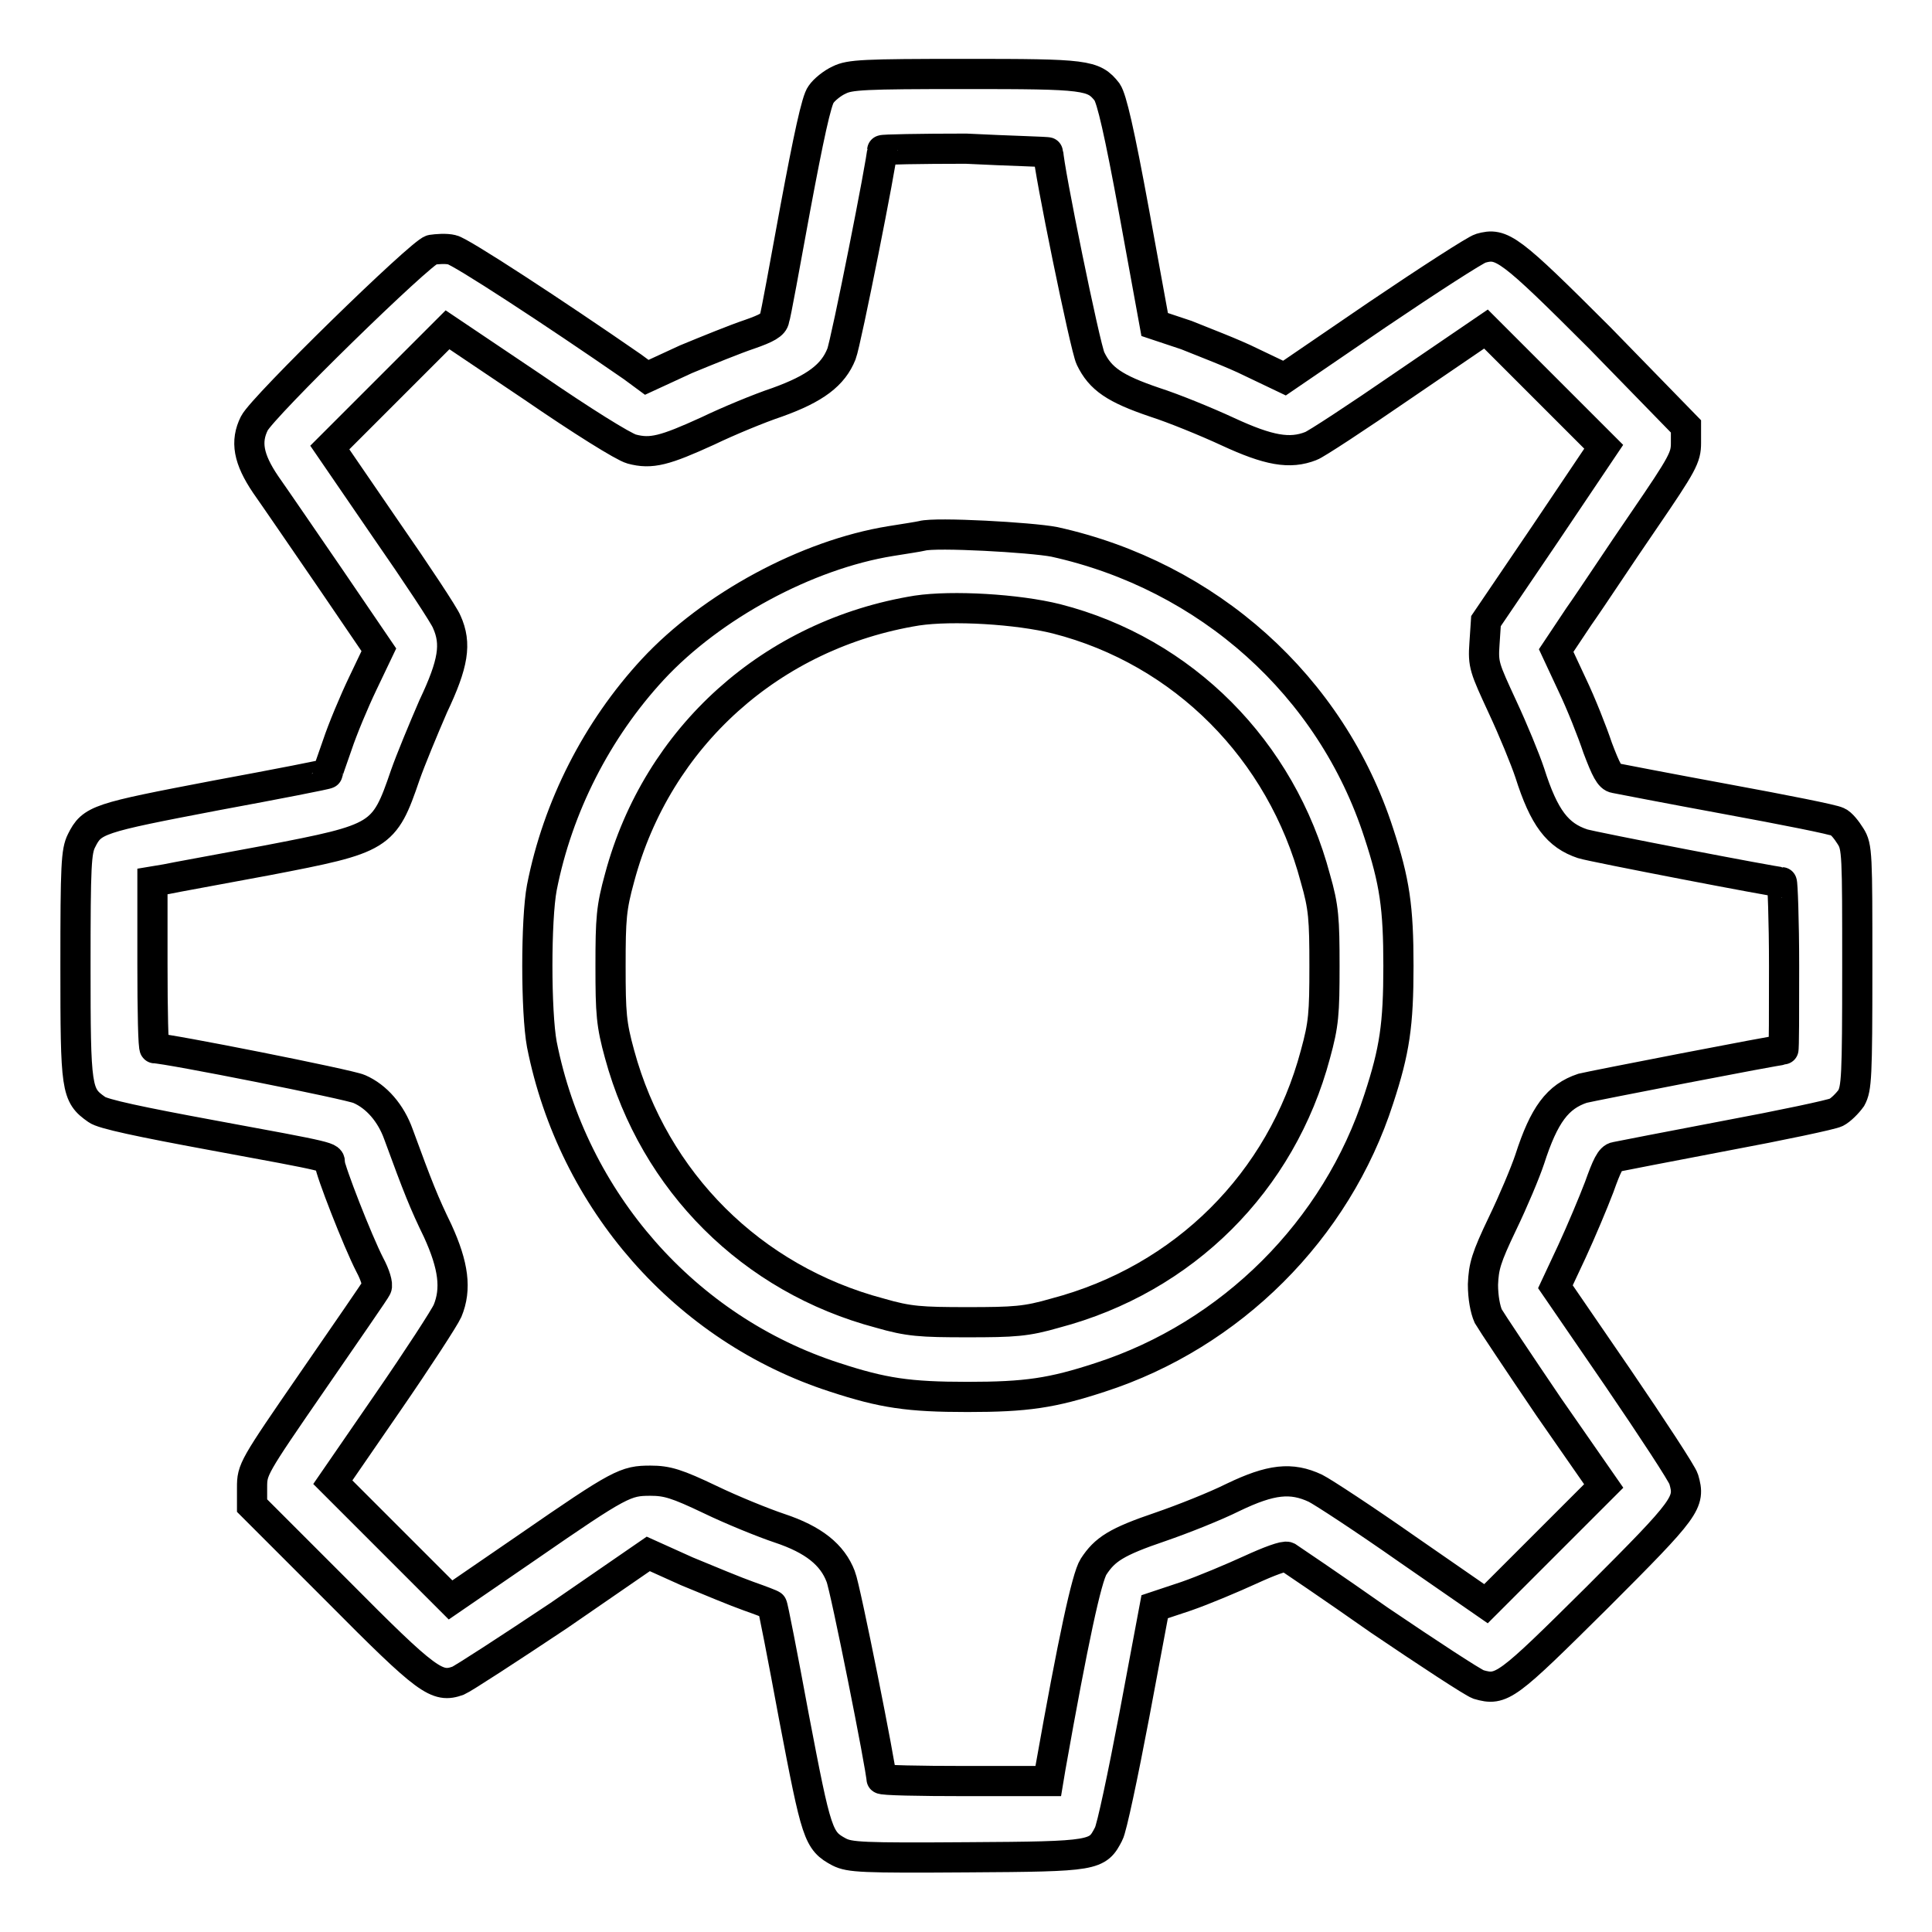
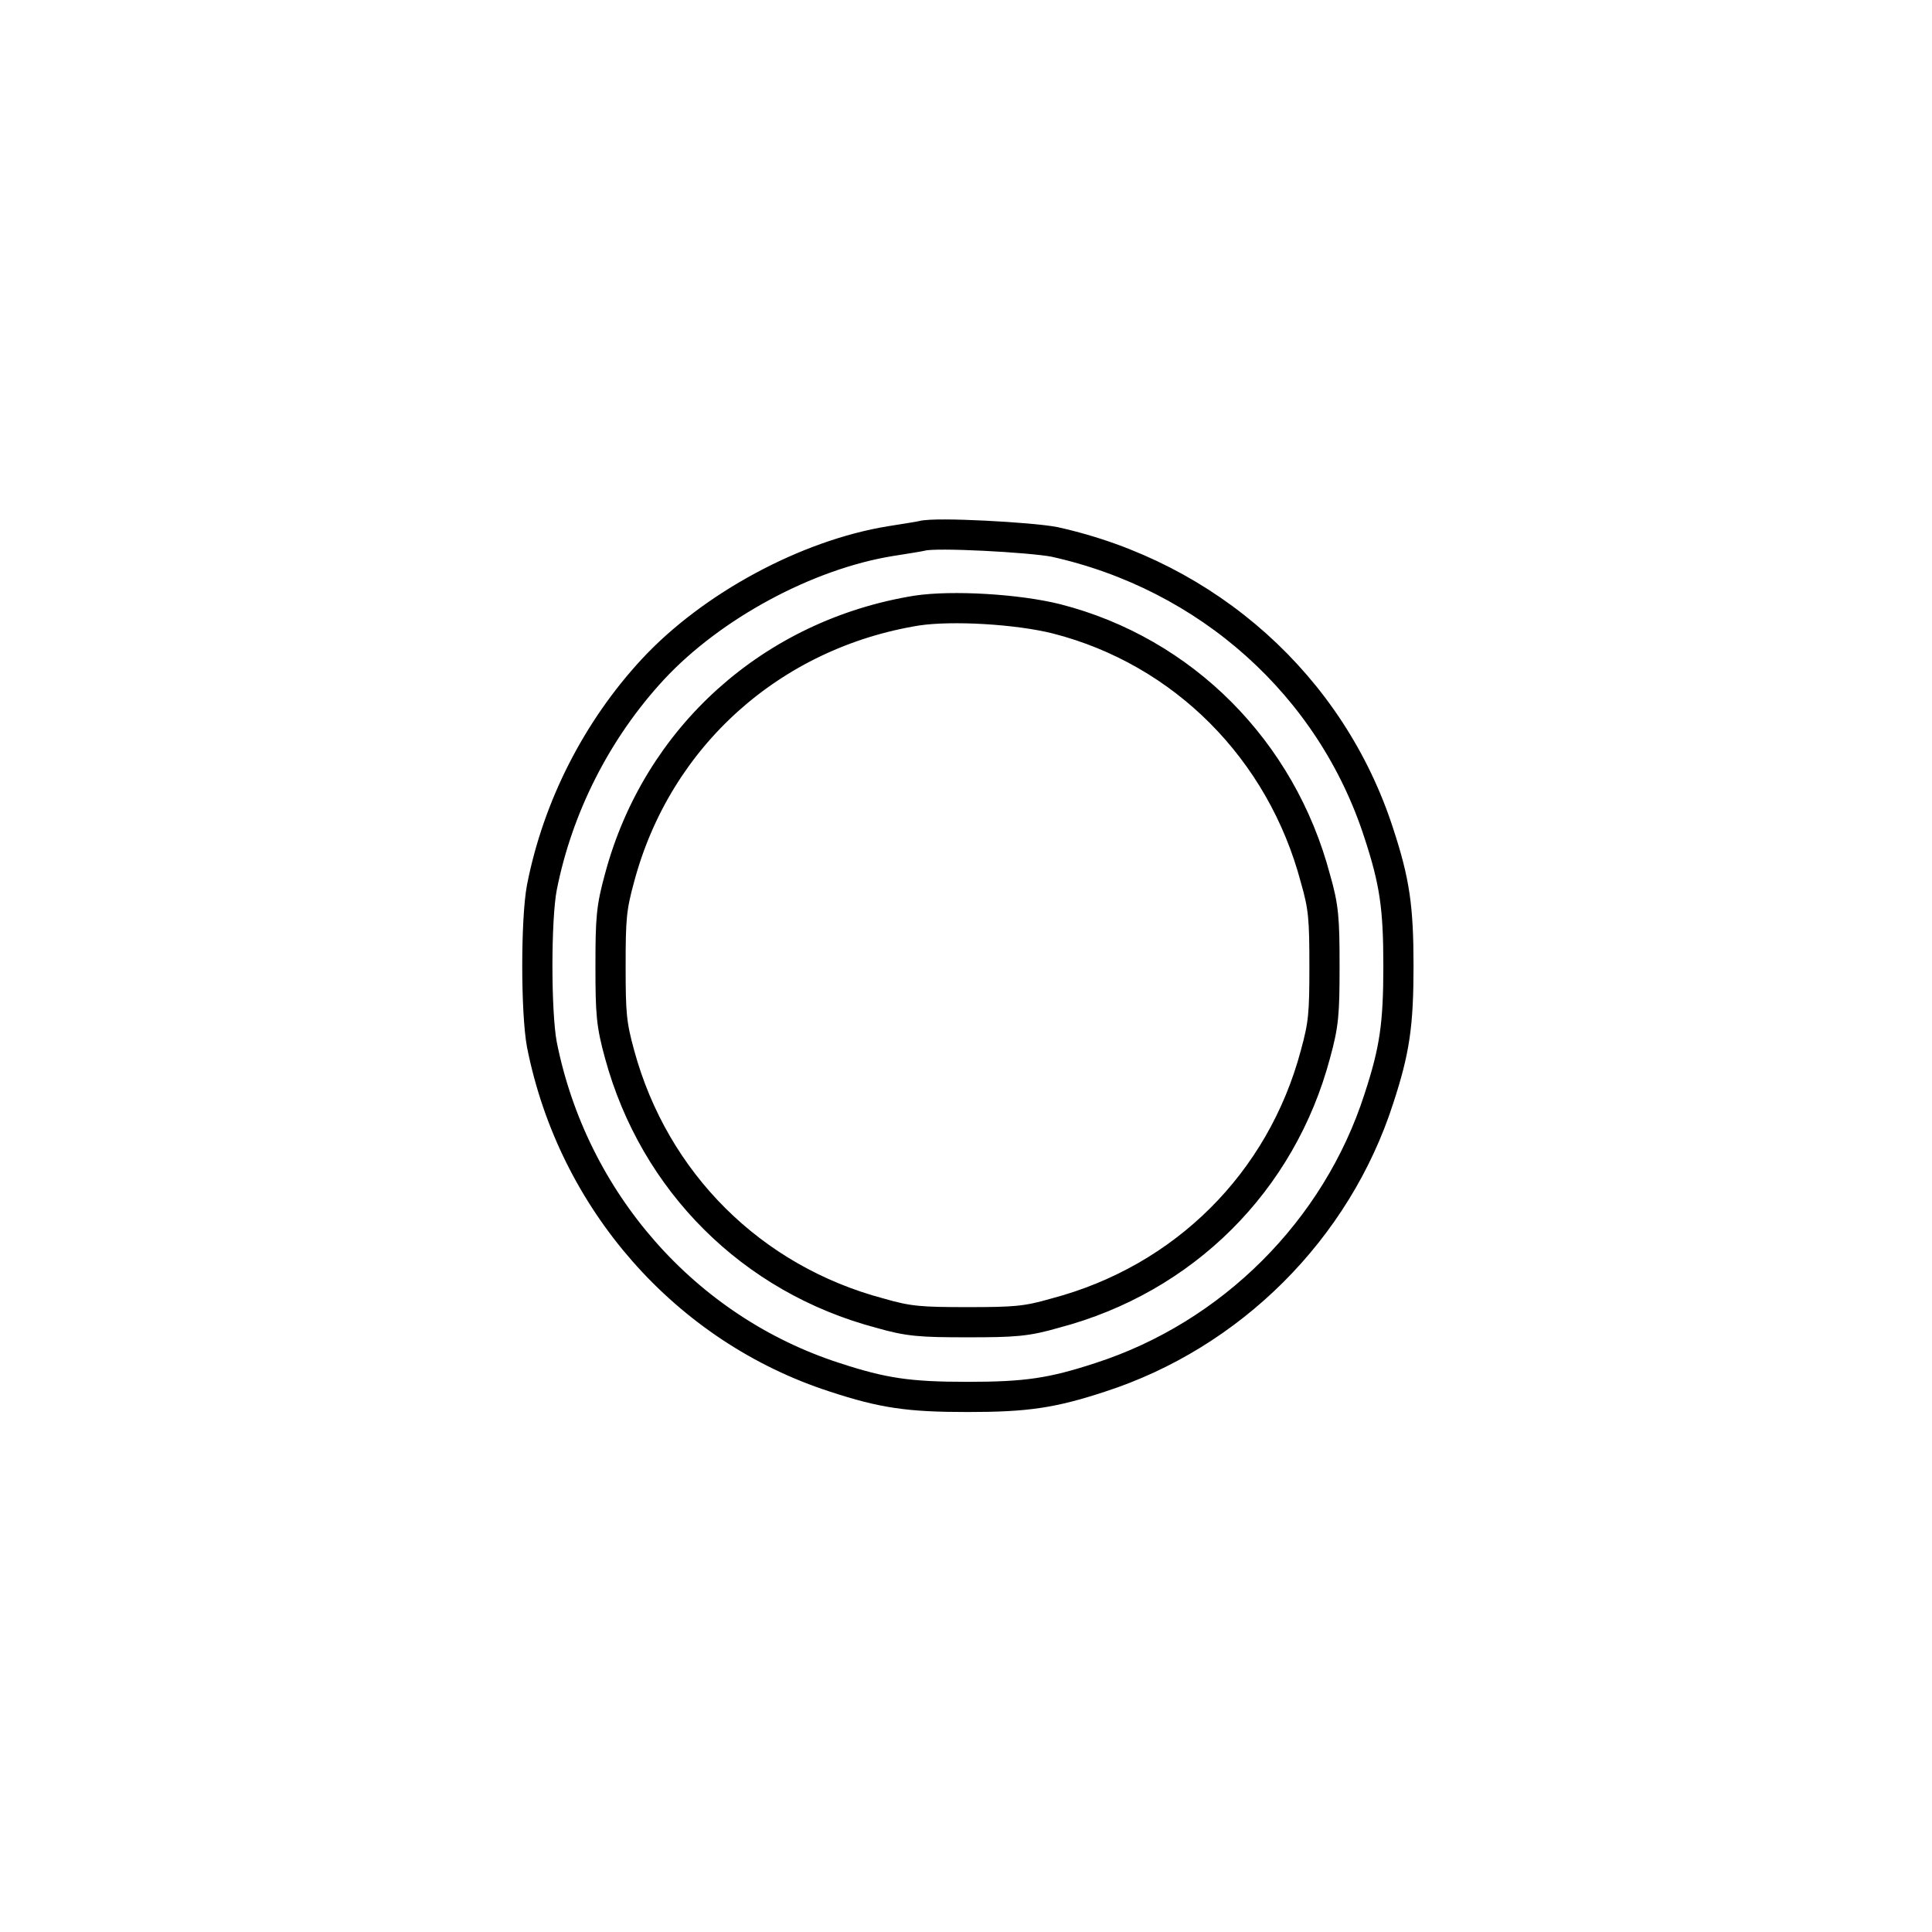
<svg xmlns="http://www.w3.org/2000/svg" version="1.1" x="0px" y="0px" viewBox="0 0 256 256" enable-background="new 0 0 256 256" xml:space="preserve">
  <g>
    <g>
      <g>
-         <path stroke-width="4" fill-opacity="0" stroke="#000000" d="M111.2,10.6c-0.9,0.4-2,1.3-2.4,1.9c-0.6,0.7-1.7,5.9-3.4,15c-1.4,7.6-2.6,14.3-2.8,14.8c-0.1,0.7-1,1.2-3.3,2c-1.8,0.6-5.5,2.1-8.4,3.3l-5.2,2.4l-1.9-1.4C73.4,41.4,61,33.3,59.9,33.1c-0.8-0.2-2-0.1-2.7,0c-1.4,0.3-22.4,20.8-23.5,23c-1.2,2.4-0.8,4.7,1.5,8.1c1.2,1.7,5.1,7.4,8.6,12.5l6.4,9.4l-2.1,4.4c-1.2,2.5-2.7,6.1-3.4,8.2c-0.7,2-1.3,3.7-1.3,3.8c0,0.1-6.7,1.4-14.8,2.9c-15.7,3-16.4,3.2-17.8,6c-0.7,1.4-0.8,3.2-0.8,16.6c0,16.4,0.1,17.1,2.8,19c0.7,0.6,6,1.7,15.2,3.4c16.3,3,15.7,2.9,15.7,3.7c0,0.9,3.7,10.4,5.3,13.5c0.7,1.3,1.1,2.6,0.9,3c-0.1,0.3-4,5.9-8.4,12.3c-8,11.6-8.1,11.8-8.1,14.2v2.4l11.3,11.3c12,12.1,13.2,12.9,16,11.9c0.7-0.3,6.7-4.2,13.3-8.6l11.9-8.2l5.1,2.3c2.9,1.2,6.5,2.7,8.2,3.3c1.7,0.6,3,1.1,3.1,1.2c0.1,0,1.4,6.7,2.9,14.8c3,15.7,3.2,16.4,6,17.9c1.4,0.7,3,0.8,17,0.7c17-0.1,17.2-0.2,18.7-3.1c0.4-0.7,1.9-7.8,3.4-15.7l2.7-14.4l4.2-1.4c2.3-0.8,6.1-2.4,8.5-3.5c2.4-1.1,4.5-1.9,4.9-1.7c0.3,0.2,5.8,3.9,12.2,8.4c6.5,4.4,12.3,8.2,13.1,8.5c3.1,0.9,3.7,0.4,15.7-11.5c12-12,12.4-12.6,11.5-15.7c-0.2-0.7-4.2-6.8-8.7-13.4l-8.3-12.1l2.2-4.7c1.2-2.6,2.8-6.4,3.6-8.5c1-2.8,1.5-3.9,2.2-4c0.5-0.1,7.1-1.4,14.5-2.8c7.5-1.4,14.1-2.8,14.7-3.1c0.6-0.3,1.5-1.2,2-1.9c0.7-1.3,0.8-2.7,0.8-17.3c0-15,0-16-0.9-17.4c-0.5-0.8-1.2-1.7-1.7-1.9c-0.5-0.3-7.1-1.6-14.7-3c-7.6-1.4-14.3-2.7-14.8-2.8c-0.7-0.1-1.2-1.1-2.3-4c-0.7-2.1-2.2-5.9-3.4-8.4l-2.1-4.5l3-4.5c1.7-2.4,5.5-8.2,8.6-12.7c5.2-7.6,5.6-8.4,5.6-10.3v-2.2L212,44.8c-12-12-13-12.7-15.8-11.9c-0.7,0.2-6.9,4.2-13.7,8.8l-12.3,8.4l-4.4-2.1c-2.4-1.2-6.4-2.7-8.6-3.6l-4.2-1.4l-2.7-14.8c-2-10.9-3-15.1-3.6-16c-1.8-2.3-2.8-2.4-18.8-2.4C114.4,9.8,112.6,9.9,111.2,10.6z M138.9,20.2c0,1.9,4.9,25.9,5.6,27.3c1.3,2.7,3.2,4,8.5,5.8c2.5,0.8,6.9,2.6,9.7,3.9c5.4,2.5,8.2,3,11,1.9c0.6-0.2,6.1-3.8,12.2-8l11-7.5l7.8,7.8l7.8,7.8l-7.8,11.6l-7.8,11.5l-0.2,3c-0.2,2.8,0,3.2,2.4,8.4c1.4,3,3,6.9,3.6,8.7c1.9,6,3.7,8.3,7,9.4c1.2,0.4,25.6,5.1,26.4,5.1c0.1,0,0.3,5,0.3,11.1c0,6.1,0,11.1-0.1,11.1c-0.8,0-25.4,4.8-26.6,5.1c-3.3,1.1-5.1,3.5-7,9.4c-0.6,1.8-2.2,5.6-3.6,8.5c-2.2,4.6-2.5,5.7-2.6,8.1c0,1.7,0.3,3.3,0.7,4.2c0.4,0.7,4,6.1,8,12l7.3,10.5l-7.8,7.8l-7.8,7.8l-10.4-7.2c-5.7-4-11.2-7.6-12.2-8.1c-3.2-1.5-5.9-1.2-10.9,1.2c-2.4,1.2-6.7,2.9-9.6,3.9c-5.9,2-7.4,3-8.9,5.3c-0.9,1.4-2.7,9.7-5.7,26.6l-0.3,1.8h-11c-6.1,0-11.1-0.1-11.1-0.3c0-1.3-4.8-25.4-5.4-26.8c-1.1-2.9-3.6-4.9-8.1-6.4c-2.1-0.7-6.3-2.4-9.2-3.8c-4.4-2.1-5.7-2.5-7.9-2.5c-3.3,0-4,0.3-16.3,8.8l-10.2,7l-7.8-7.8l-7.8-7.8l7.3-10.6c4-5.8,7.5-11.2,7.9-12.1c1.2-2.9,0.8-6-1.3-10.6c-1.8-3.7-2.6-5.7-5.2-12.8c-1-2.8-2.9-5-5.2-6c-1.3-0.6-25.5-5.4-27.1-5.4c-0.2,0-0.3-5-0.3-11.1v-11l1.8-0.3c0.9-0.2,7-1.3,13.4-2.5c15.1-2.9,15.5-3.1,18.3-11.3c0.7-2,2.4-6.1,3.7-9.1c2.7-5.7,3.1-8.3,1.8-11.2c-0.3-0.8-4-6.4-8.1-12.3l-7.4-10.8l7.8-7.8l7.8-7.8l11.3,7.6c6.4,4.4,12,7.9,13.1,8.2c2.6,0.7,4.4,0.2,10.1-2.4c2.7-1.3,6.8-3,9.2-3.8c5-1.8,7.4-3.6,8.5-6.4c0.6-1.5,5.4-25.7,5.4-27c0-0.1,5-0.2,11.1-0.2C133.9,20,138.9,20.1,138.9,20.2z" />
        <path stroke-width="4" fill-opacity="0" stroke="#000000" d="M122.2,71c-0.4,0.1-2.3,0.4-4.2,0.7c-11.1,1.8-23.7,8.6-31.5,17c-7.4,8-12.6,18.2-14.7,28.9c-0.8,4.2-0.8,16.5,0,20.8c4.1,20.7,19,37.7,38.8,44.1c6.4,2.1,9.8,2.6,17.6,2.6s11.2-0.5,17.6-2.6c17.3-5.6,31.3-19.5,36.9-36.9c2.1-6.4,2.6-9.8,2.6-17.6s-0.5-11.2-2.6-17.6c-6.3-19.5-22.6-34.1-43-38.6C136.6,71.2,124,70.5,122.2,71z M140,82c16.8,4.3,29.8,17.4,34.3,34.4c1.1,3.8,1.2,5.4,1.2,11.6c0,6.3-0.1,7.7-1.2,11.7c-4.5,16.9-17.4,29.8-34.5,34.3c-3.8,1.1-5.4,1.2-11.6,1.2s-7.8-0.1-11.6-1.2c-17-4.5-29.9-17.4-34.5-34.3c-1.1-4-1.2-5.4-1.2-11.7c0-6.3,0.1-7.7,1.2-11.7c5-18.7,20.2-32.3,39.4-35.4C126.2,80.2,134.8,80.7,140,82z" />
      </g>
    </g>
  </g>
</svg>